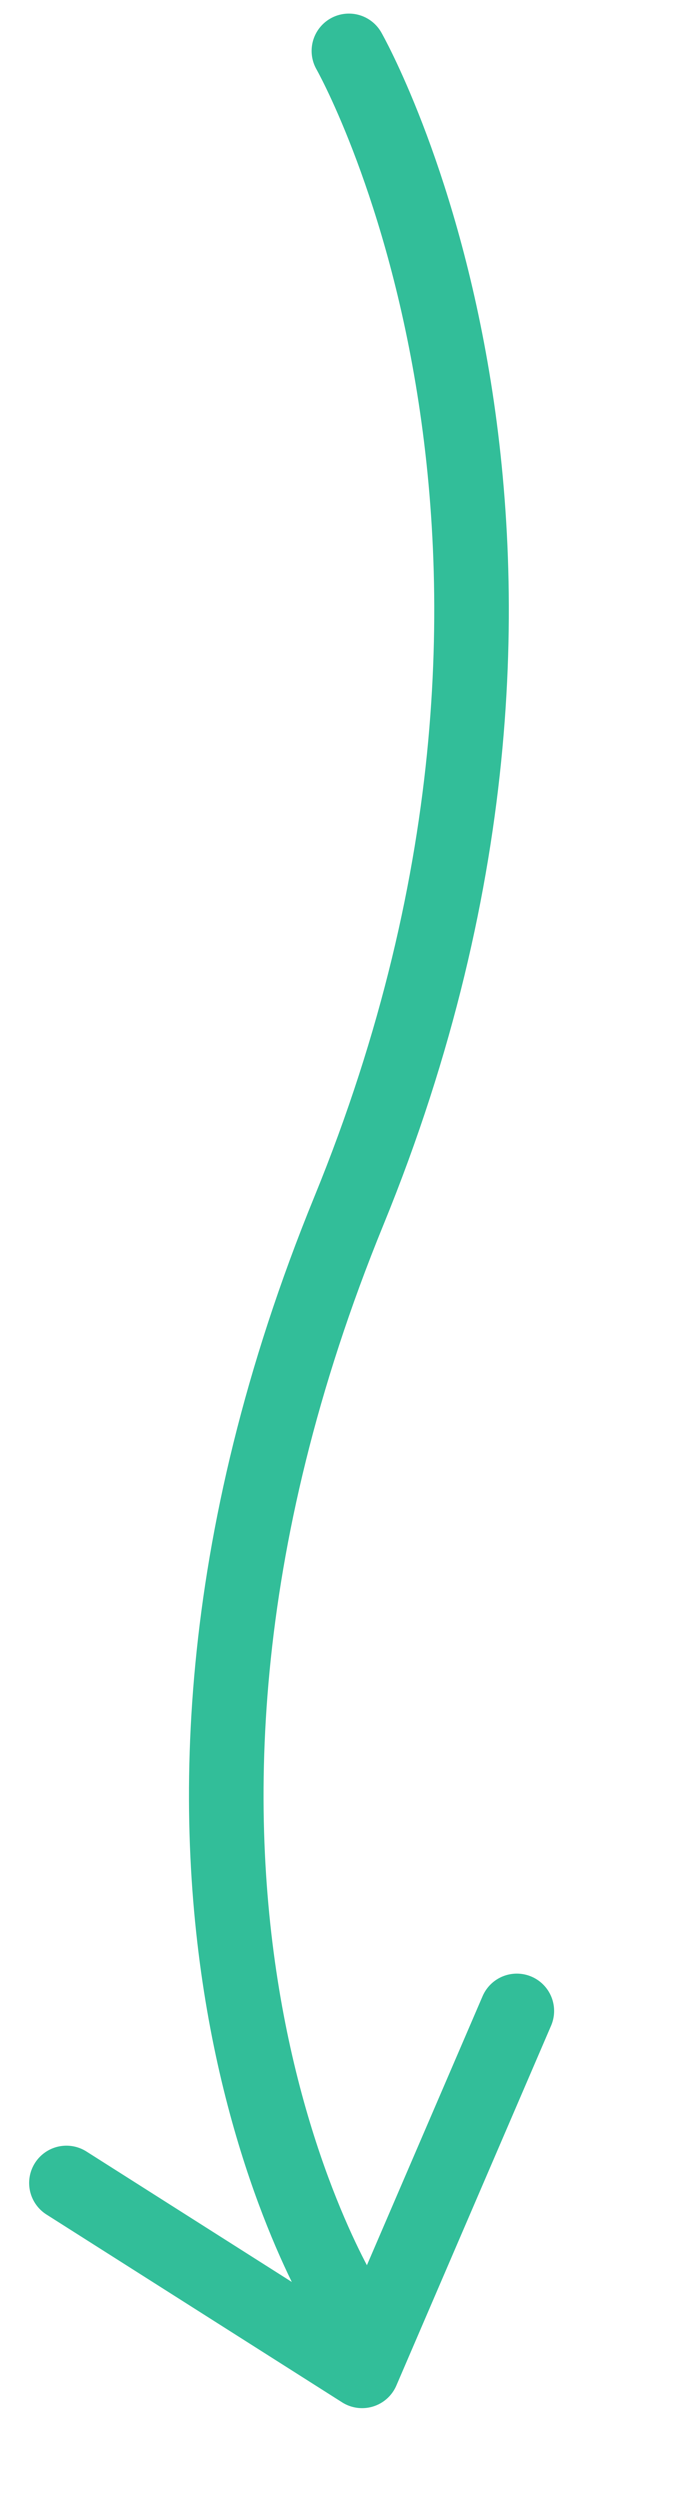
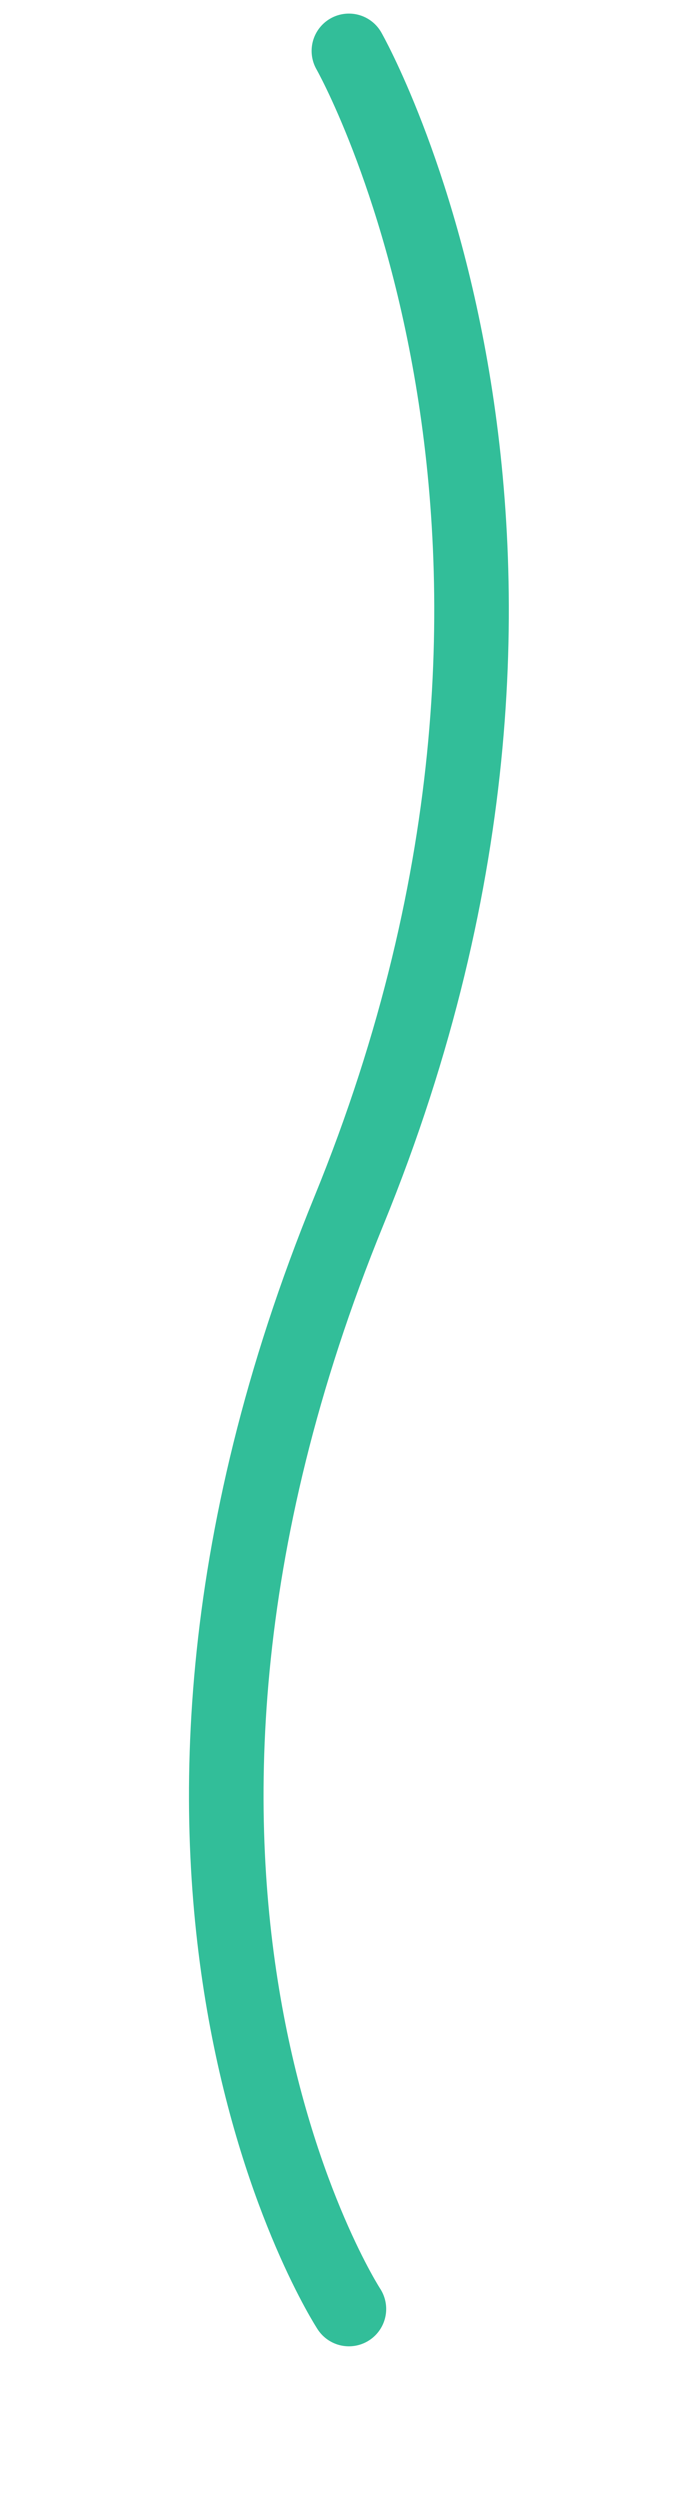
<svg xmlns="http://www.w3.org/2000/svg" width="27.917" height="100.476" viewBox="0 0 27.917 100.476">
  <g id="trait_graphique_2" data-name="trait graphique 2" transform="translate(2.672 -10196.173)">
    <path id="Tracé_24664" data-name="Tracé 24664" d="M14555.921-1662.781s11.1,19.481,0,46.617,0,44.139,0,44.139" transform="translate(-14544.558 11861)" fill="none" stroke="#32be99" stroke-linecap="round" stroke-width="3" />
-     <path id="Tracé_24665" data-name="Tracé 24665" d="M18.432,6.028,4.492,13.352,0,0" transform="translate(0 10283.911) rotate(-39)" fill="none" stroke="#32be99" stroke-linecap="round" stroke-linejoin="round" stroke-width="3" />
  </g>
</svg>